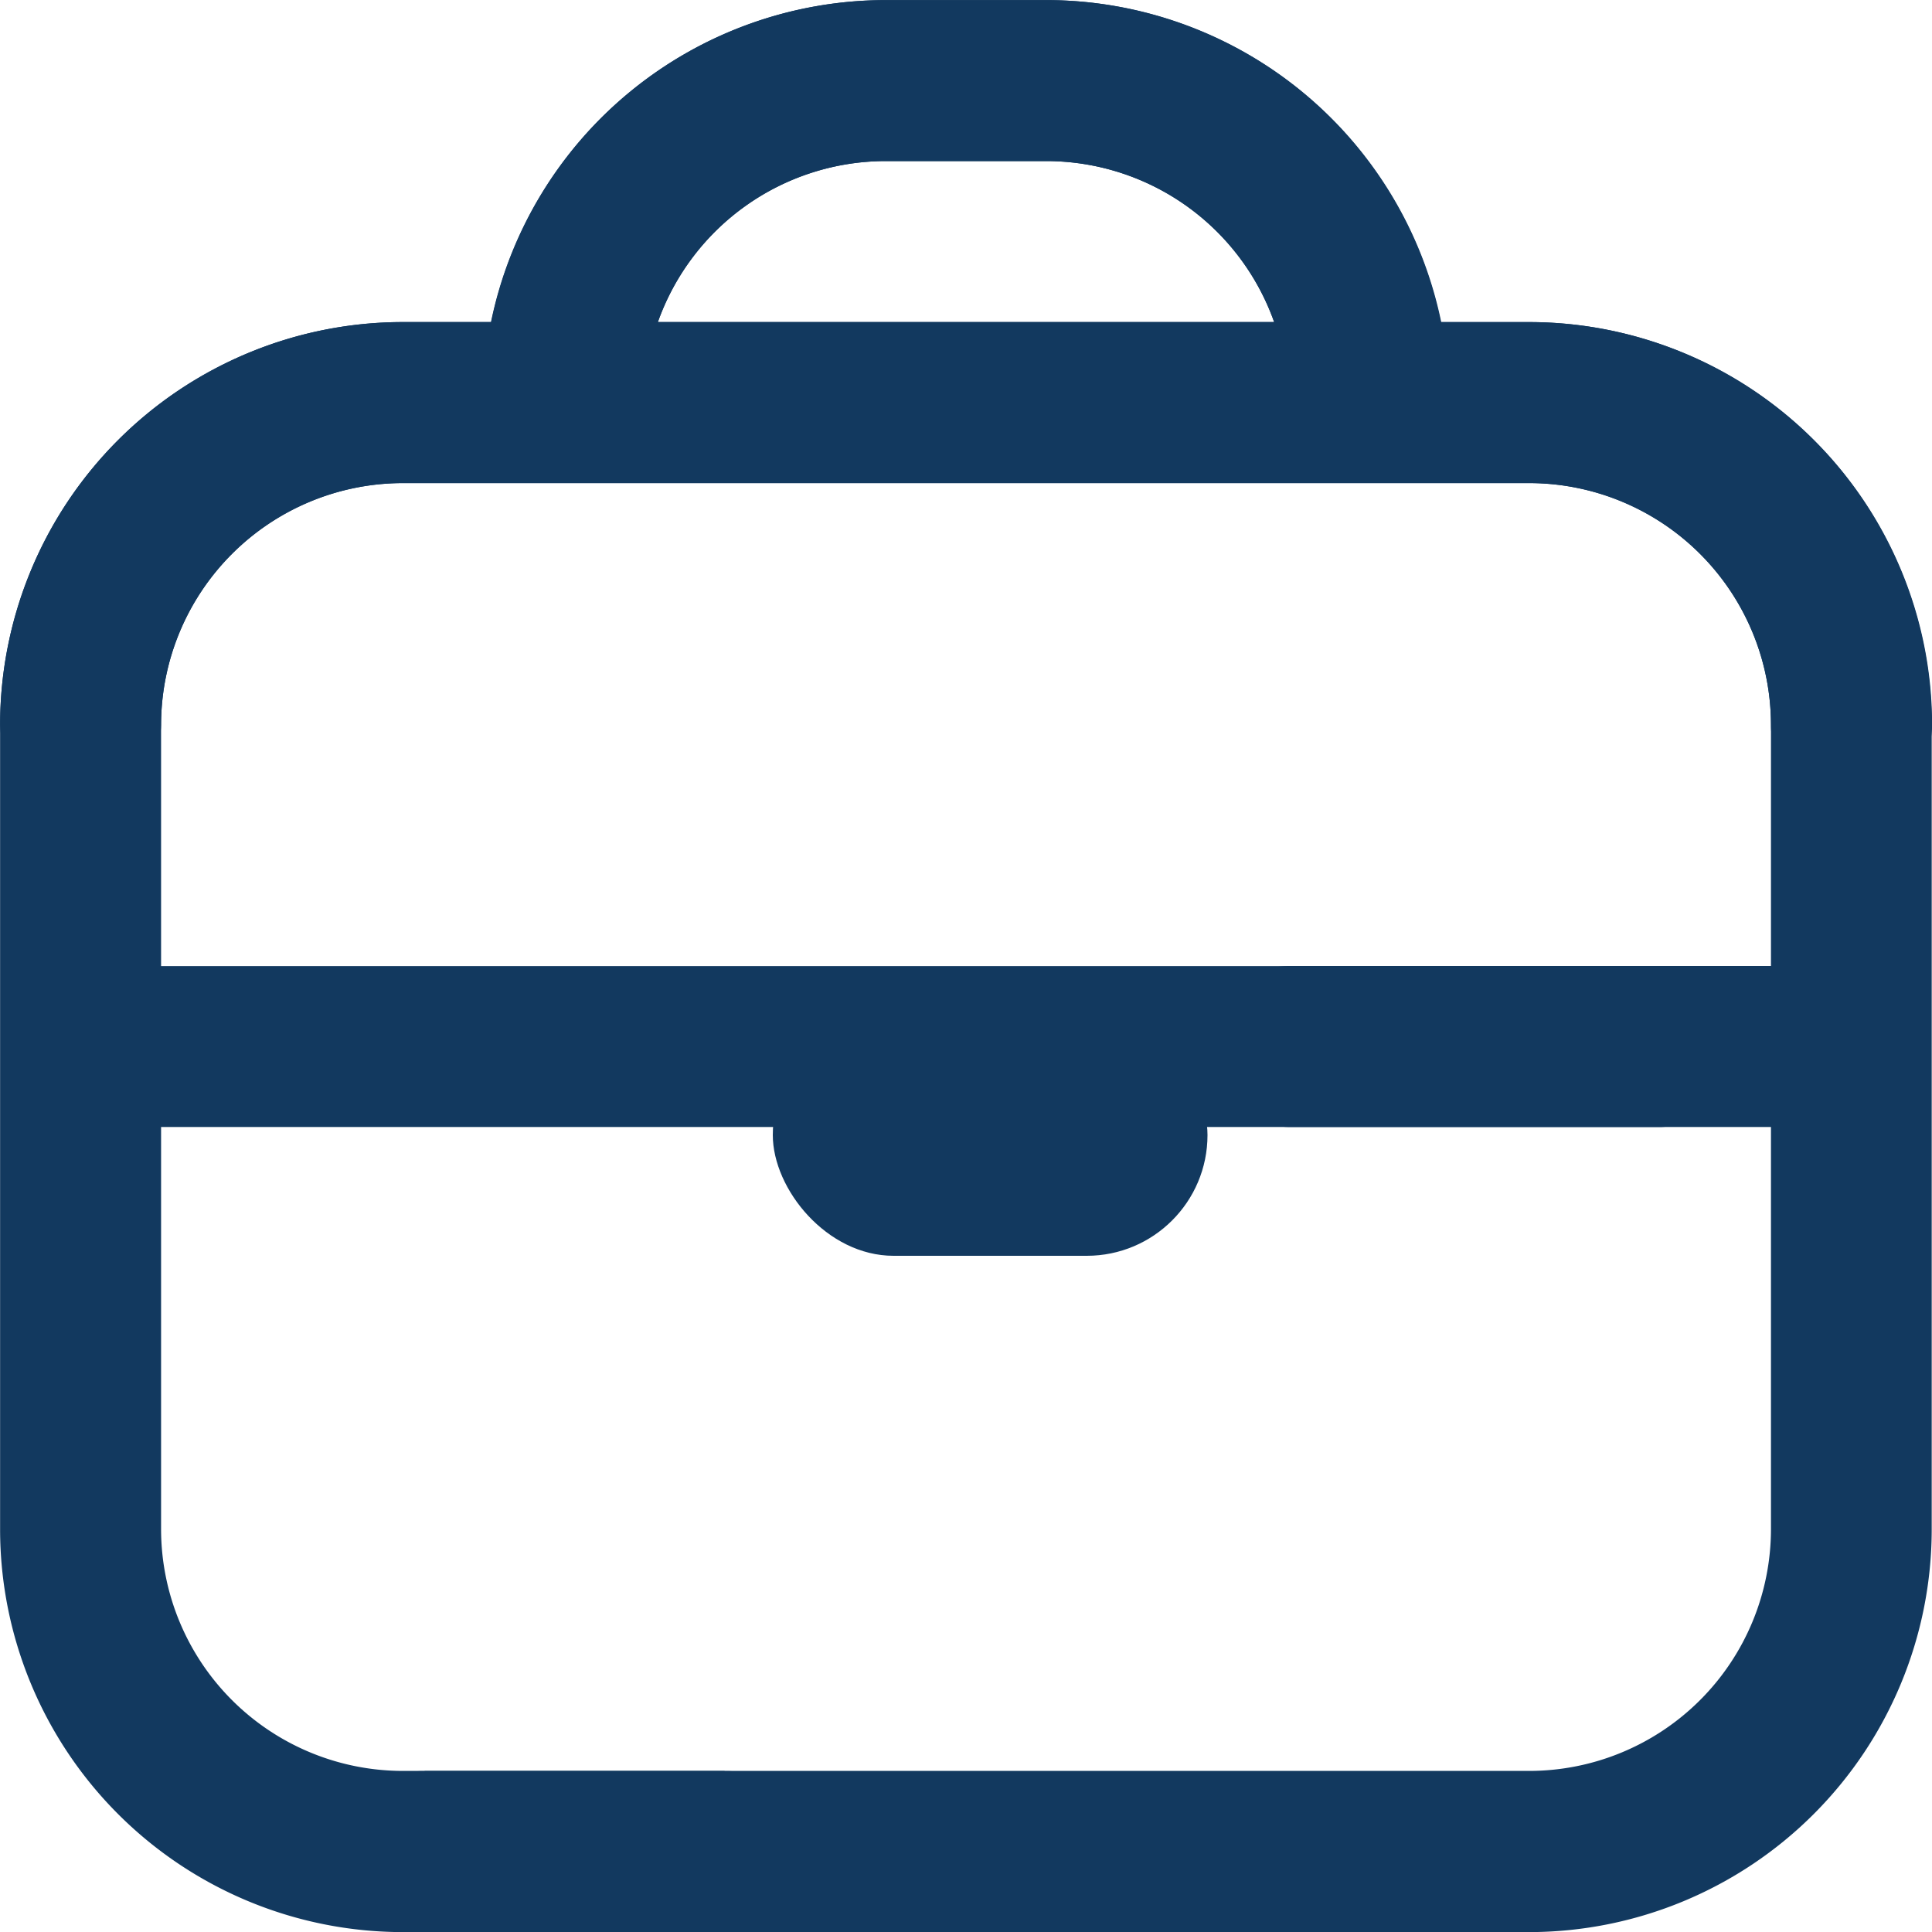
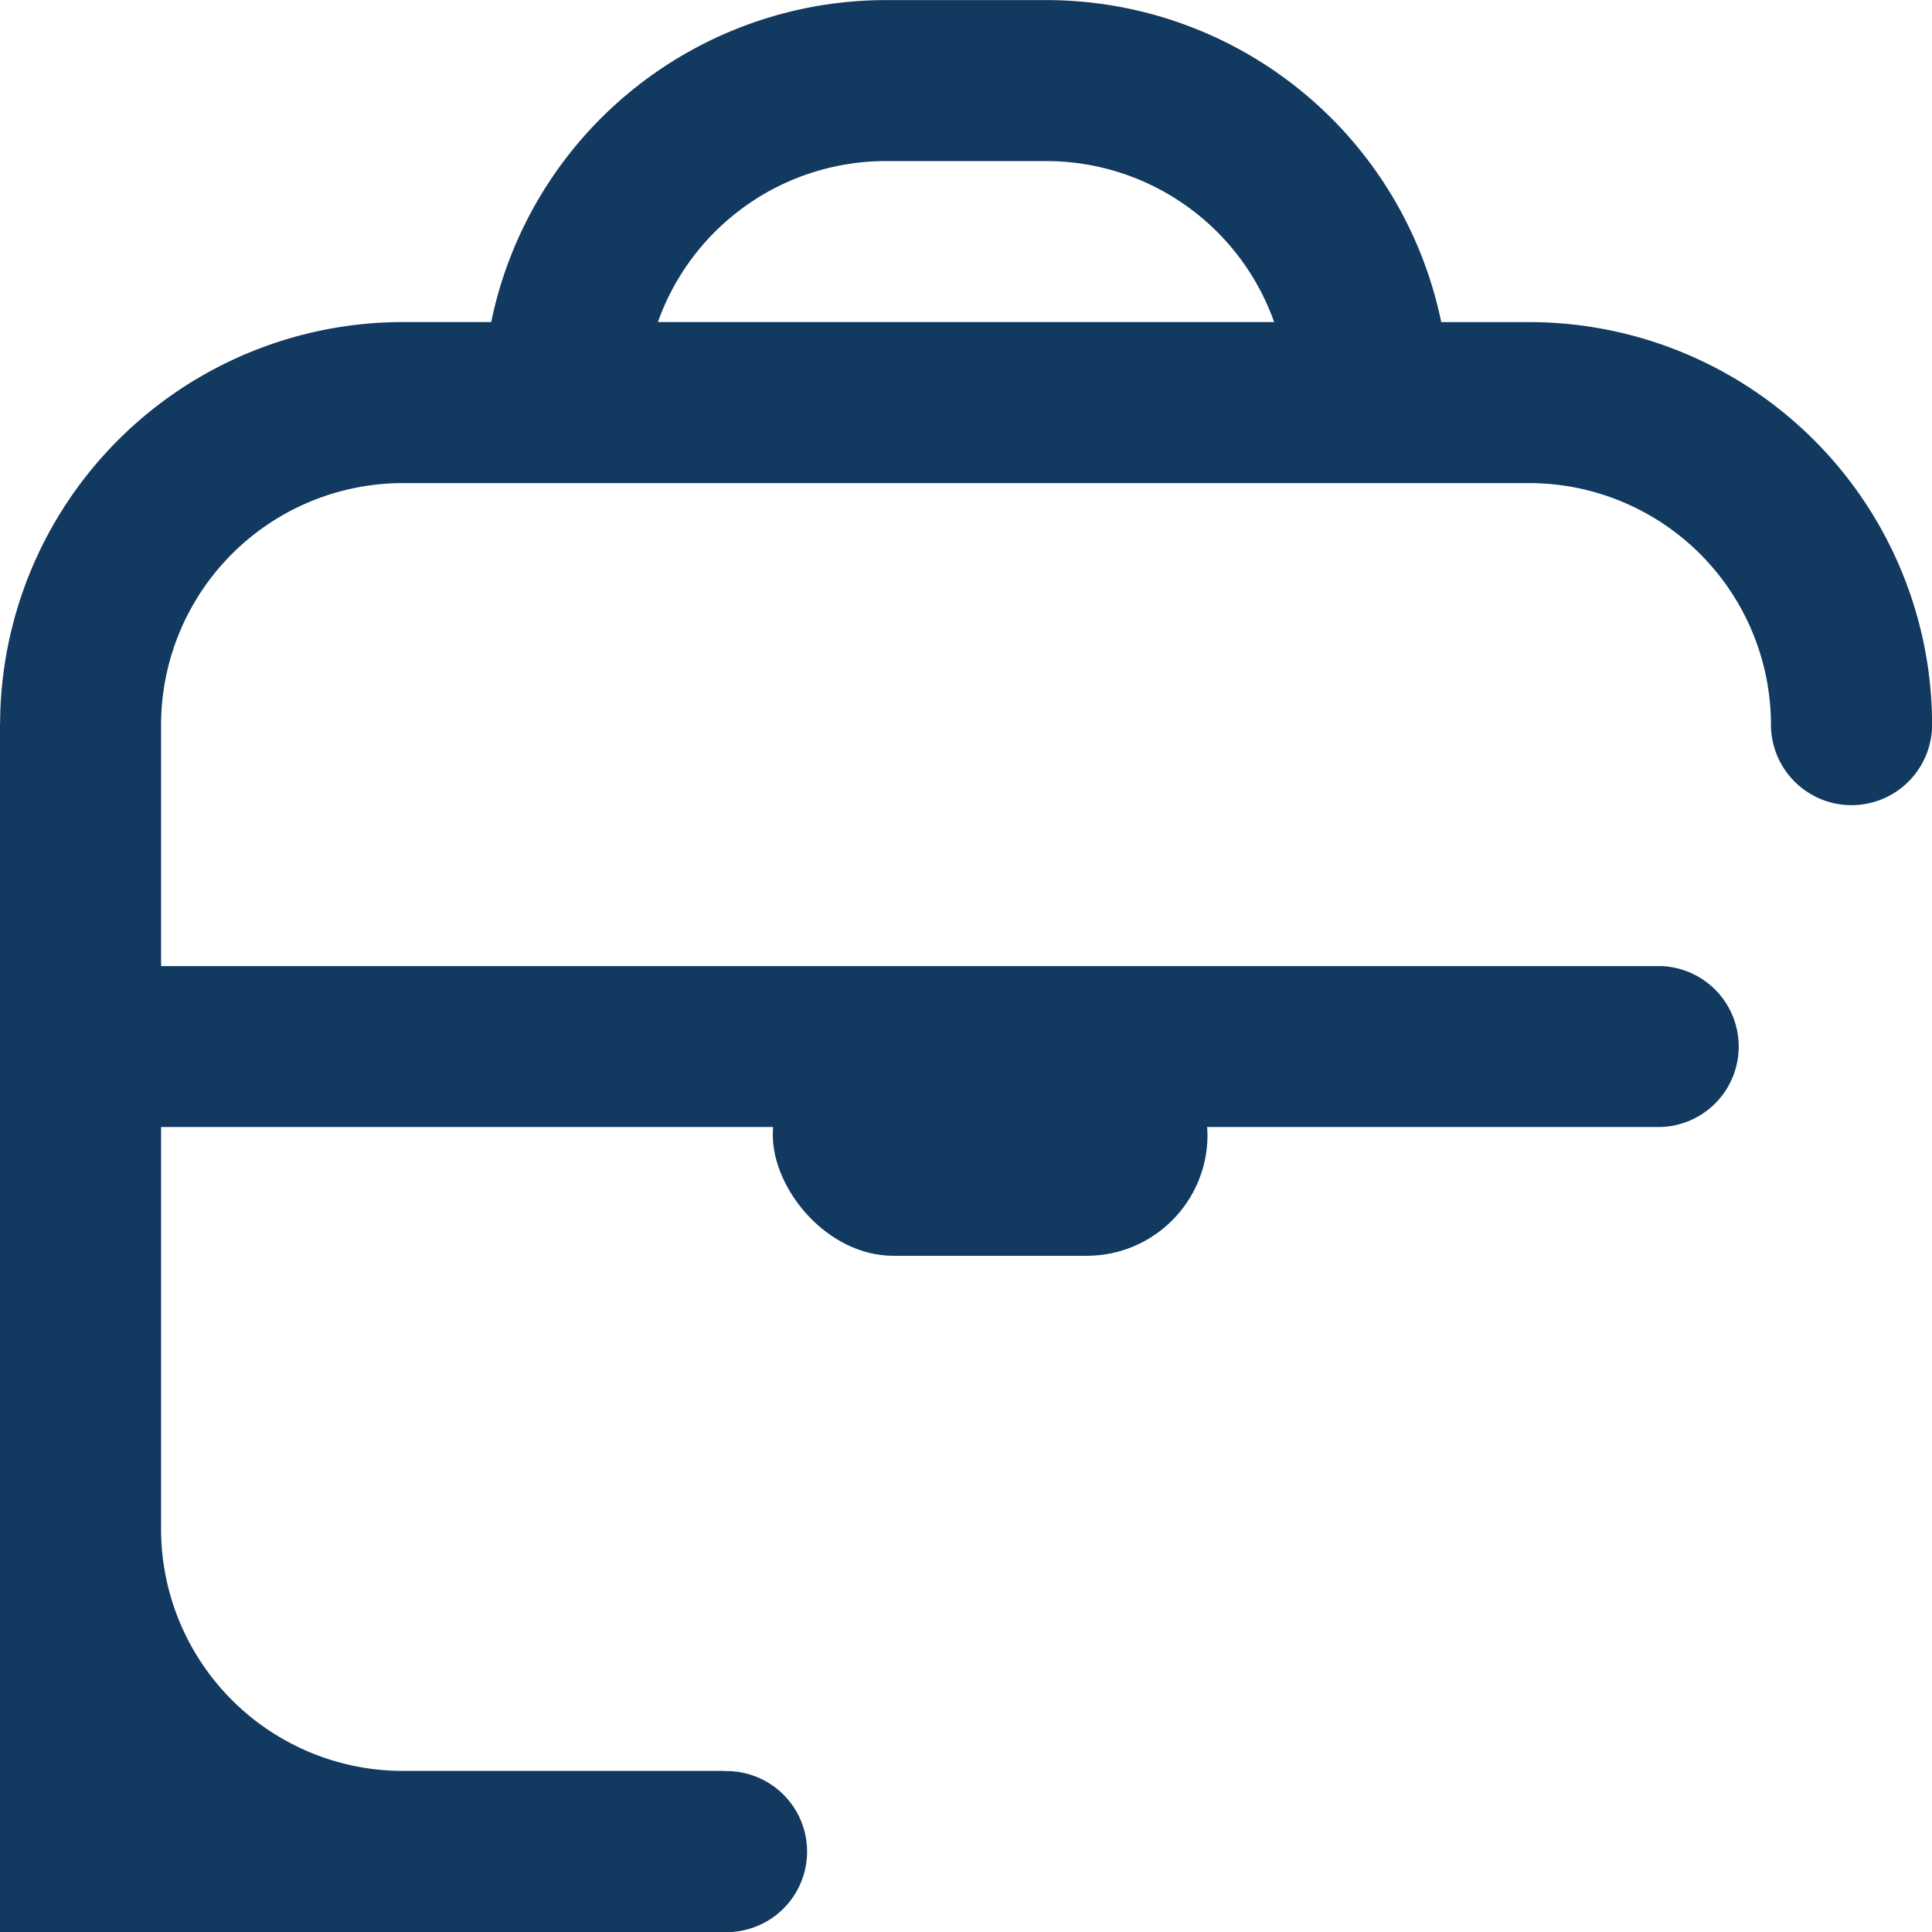
<svg xmlns="http://www.w3.org/2000/svg" width="40" height="40" viewBox="0 0 40 40">
  <defs>
    <clipPath id="clip-path">
      <rect id="Rectangle_148117" data-name="Rectangle 148117" width="40" height="40" fill="#12395f" />
    </clipPath>
  </defs>
  <g id="Group_164132" data-name="Group 164132" transform="translate(-3230 -3223)">
    <g id="Group_164131" data-name="Group 164131" transform="translate(3229.582 3222.582)">
      <g id="Group_164130" data-name="Group 164130" transform="translate(0.418 0.418)" clip-path="url(#clip-path)">
-         <path id="Path_608" data-name="Path 608" d="M15,36.663H8.333a5.009,5.009,0,0,1-5-5V23.331H34.4A1.667,1.667,0,0,0,34.4,20H3.333V15a5.009,5.009,0,0,1,5-5H31.664a5.009,5.009,0,0,1,5,5A1.667,1.667,0,1,0,40,15a8.342,8.342,0,0,0-8.333-8.333h-1.83A8.349,8.349,0,0,0,21.665,0H18.332a8.347,8.347,0,0,0-8.164,6.666H8.333A8.342,8.342,0,0,0,0,15V31.665A8.342,8.342,0,0,0,8.333,40H15a1.667,1.667,0,1,0,0-3.333M18.332,3.333h3.333a5.009,5.009,0,0,1,4.713,3.333H13.619a5.009,5.009,0,0,1,4.714-3.333" transform="translate(0.002 0.002)" fill="#12395f" />
-         <path id="Path_609" data-name="Path 609" d="M8.789,36.663H31.664a5.009,5.009,0,0,0,5-5V23.331h-10a1.667,1.667,0,0,1,0-3.333h10V15a5.009,5.009,0,0,0-5-5H8.333a5.009,5.009,0,0,0-5,5A1.667,1.667,0,0,1,0,15,8.342,8.342,0,0,1,8.333,6.666h1.83A8.349,8.349,0,0,1,18.331,0h3.333a8.347,8.347,0,0,1,8.164,6.666h1.83A8.342,8.342,0,0,1,39.992,15V31.665A8.342,8.342,0,0,1,31.659,40H8.789a1.667,1.667,0,1,1,0-3.333M21.664,3.333H18.331a5.009,5.009,0,0,0-4.713,3.333H26.378a5.009,5.009,0,0,0-4.713-3.333" transform="translate(0.002 0.002)" fill="#12395f" />
+         <path id="Path_608" data-name="Path 608" d="M15,36.663H8.333a5.009,5.009,0,0,1-5-5V23.331H34.4A1.667,1.667,0,0,0,34.4,20H3.333V15a5.009,5.009,0,0,1,5-5H31.664a5.009,5.009,0,0,1,5,5A1.667,1.667,0,1,0,40,15a8.342,8.342,0,0,0-8.333-8.333h-1.83A8.349,8.349,0,0,0,21.665,0H18.332a8.347,8.347,0,0,0-8.164,6.666H8.333A8.342,8.342,0,0,0,0,15A8.342,8.342,0,0,0,8.333,40H15a1.667,1.667,0,1,0,0-3.333M18.332,3.333h3.333a5.009,5.009,0,0,1,4.713,3.333H13.619a5.009,5.009,0,0,1,4.714-3.333" transform="translate(0.002 0.002)" fill="#12395f" />
      </g>
    </g>
    <rect id="Rectangle_148118" data-name="Rectangle 148118" width="9" height="5" rx="2.5" transform="translate(3246 3244)" fill="#12395f" />
  </g>
</svg>